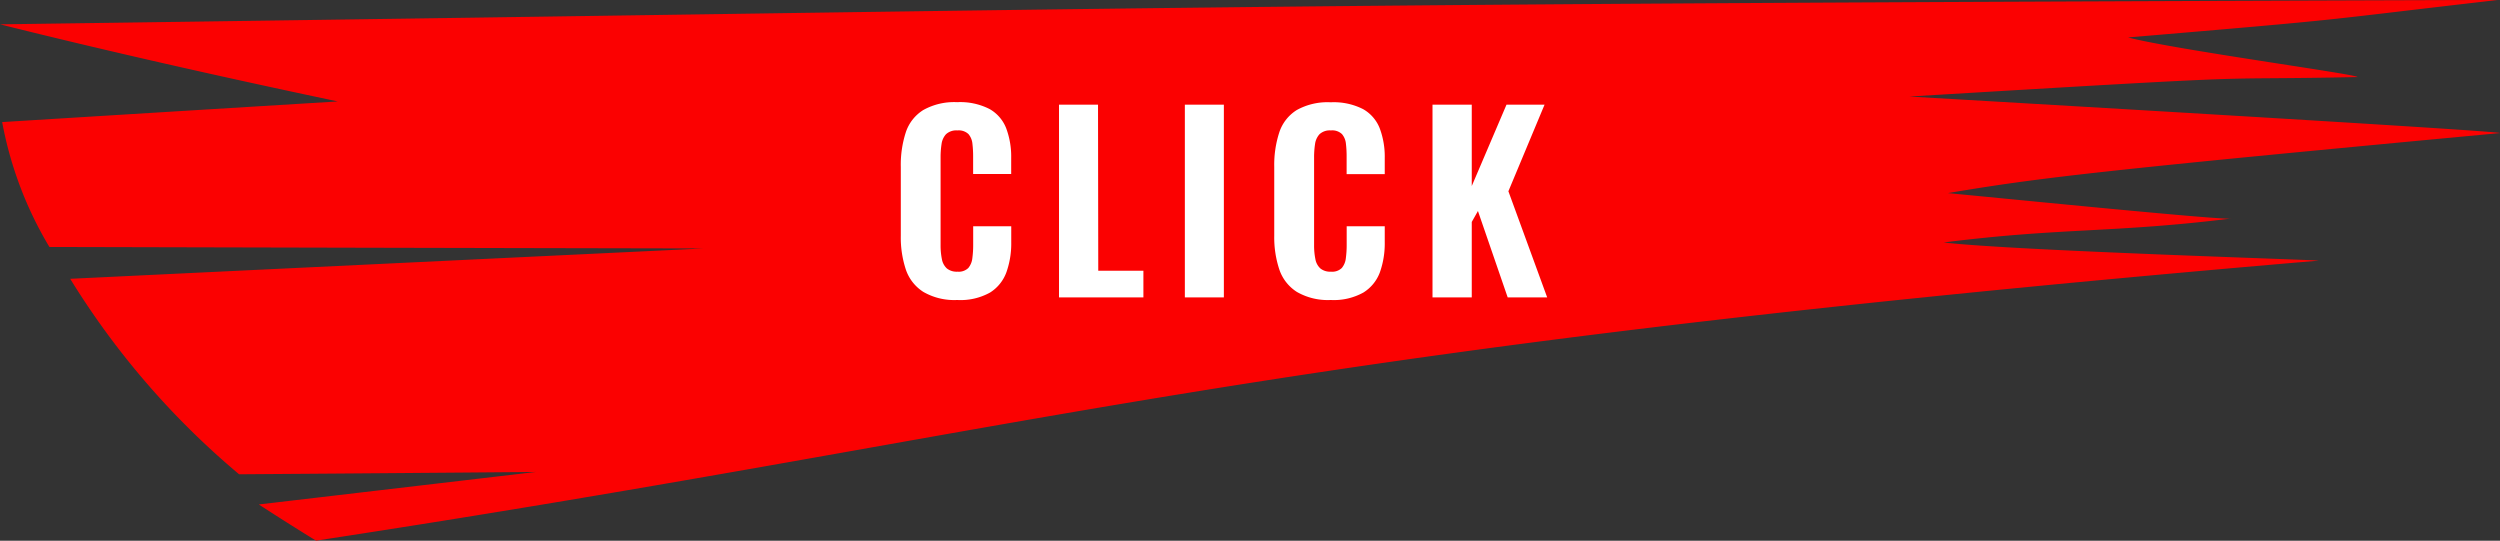
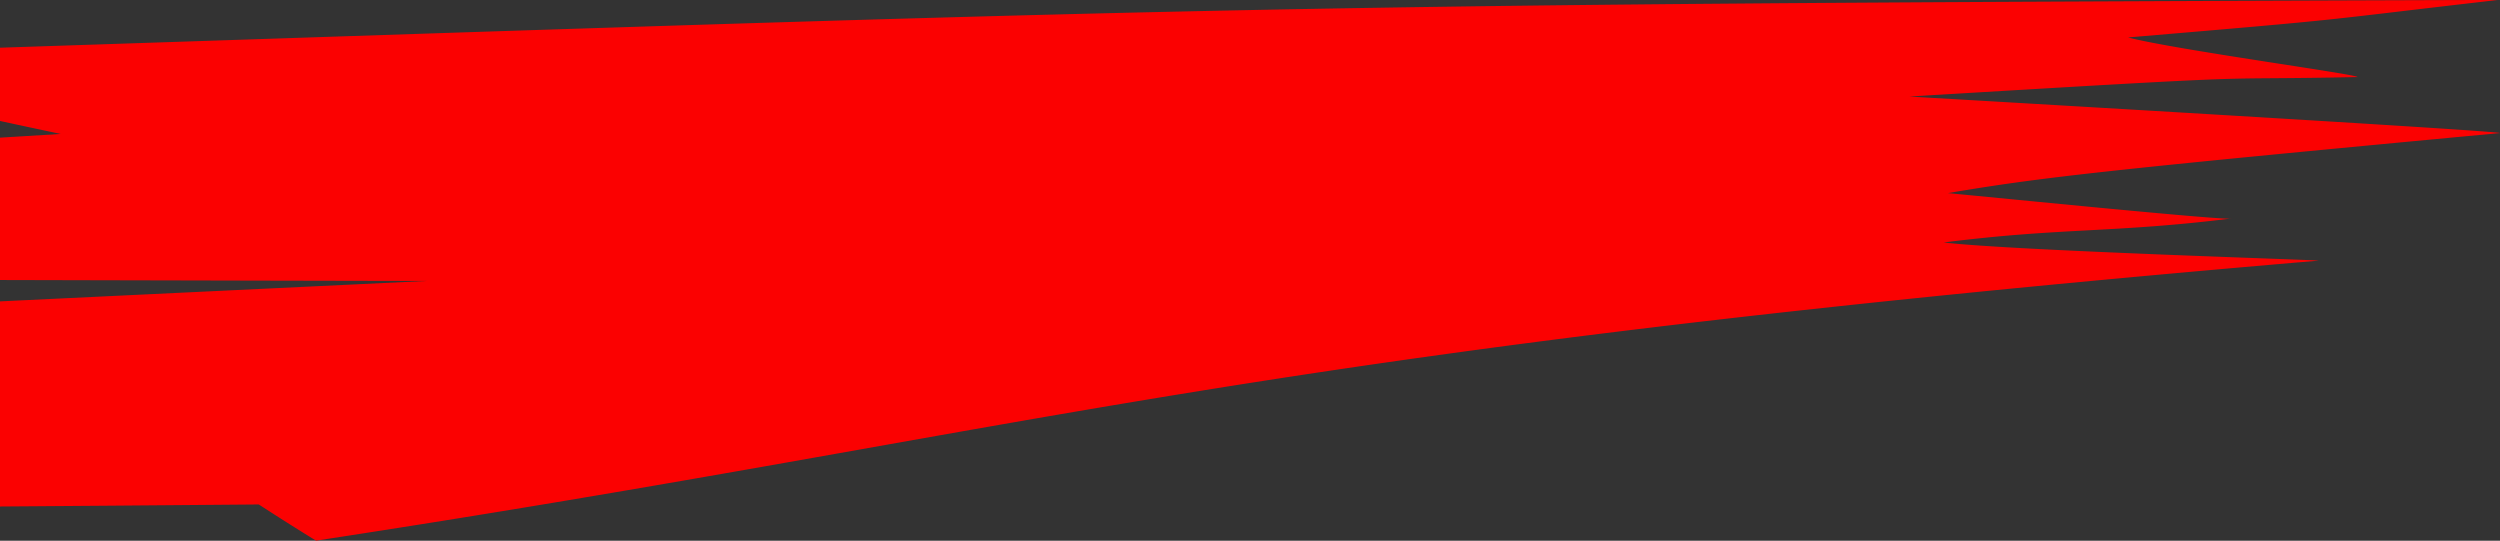
<svg xmlns="http://www.w3.org/2000/svg" width="168.139" height="36.368" viewBox="0 0 168.139 36.368">
  <rect x="0" y="0" width="168.139" height="36.368" fill="#333333" stroke="none" />
  <g id="click" transform="translate(-220 -4316.62)">
-     <path id="パス_20344" data-name="パス 20344" d="M1210.917,853.4c-12.859,1.48-9.17,1.192-24.9,2.523,3.127.82,15.653,2.511,15.423,2.665-11.143.23-3.722-.281-30.141,1.31,5.165.3,39.594,2.3,39.735,2.456-27.269,2.554-30.958,3-37.135,4.039,3.641.341,18.934,1.878,19.068,1.708-7.988.987-11.369.6-19.35,1.612,4.768.556,25.211,1.17,25.212,1.223-72.907,6.2-85.133,11.263-134.68,18.831q-1.976-1.215-3.849-2.434l18.633-2.186q-9.959.086-19.957.157a54.292,54.292,0,0,1-11.361-13.148q21.332-1.024,42.611-2.041-22.071-.044-44.01-.1a25.246,25.246,0,0,1-3.176-8.4q11.315-.7,22.571-1.387c-8.111-1.713-15.741-3.443-22.716-5.186C1125.353,853.912,1122.64,853.687,1210.917,853.4Z" transform="translate(-822.894 3463.215)" fill="#fb0101" />
-     <path id="パス_20395" data-name="パス 20395" d="M-17.624.176A4.156,4.156,0,0,1-19.9-.368,2.87,2.87,0,0,1-21.08-1.88a6.852,6.852,0,0,1-.336-2.248V-8.784A7.074,7.074,0,0,1-21.08-11.1a2.793,2.793,0,0,1,1.176-1.5,4.256,4.256,0,0,1,2.28-.528,4.33,4.33,0,0,1,2.184.464,2.546,2.546,0,0,1,1.12,1.312,5.435,5.435,0,0,1,.328,1.968v1.088h-2.56V-9.5a6.924,6.924,0,0,0-.048-.84,1.164,1.164,0,0,0-.264-.64.946.946,0,0,0-.744-.248,1.01,1.01,0,0,0-.768.256,1.22,1.22,0,0,0-.3.664,5.858,5.858,0,0,0-.064.9V-3.52a4.556,4.556,0,0,0,.088.952,1.107,1.107,0,0,0,.336.624,1.052,1.052,0,0,0,.712.216.923.923,0,0,0,.728-.248,1.237,1.237,0,0,0,.272-.664,6.6,6.6,0,0,0,.056-.88V-4.784h2.56v1.072a5.811,5.811,0,0,1-.32,2.008,2.7,2.7,0,0,1-1.1,1.376A4.076,4.076,0,0,1-17.624.176ZM-10.776,0V-12.96h2.624l.016,11.168H-5.1V0Zm8.464,0V-12.96H.312V0ZM7.5.176a4.156,4.156,0,0,1-2.28-.544A2.87,2.87,0,0,1,4.04-1.88,6.852,6.852,0,0,1,3.7-4.128V-8.784A7.074,7.074,0,0,1,4.04-11.1a2.793,2.793,0,0,1,1.176-1.5A4.256,4.256,0,0,1,7.5-13.12a4.33,4.33,0,0,1,2.184.464,2.546,2.546,0,0,1,1.12,1.312,5.435,5.435,0,0,1,.328,1.968v1.088H8.568V-9.5a6.924,6.924,0,0,0-.048-.84,1.164,1.164,0,0,0-.264-.64.946.946,0,0,0-.744-.248,1.01,1.01,0,0,0-.768.256,1.22,1.22,0,0,0-.3.664,5.858,5.858,0,0,0-.064.9V-3.52a4.556,4.556,0,0,0,.088.952,1.107,1.107,0,0,0,.336.624,1.052,1.052,0,0,0,.712.216.923.923,0,0,0,.728-.248,1.237,1.237,0,0,0,.272-.664,6.6,6.6,0,0,0,.056-.88V-4.784h2.56v1.072a5.811,5.811,0,0,1-.32,2.008A2.7,2.7,0,0,1,9.7-.328,4.076,4.076,0,0,1,7.5.176ZM14.344,0V-12.96h2.64v5.472L19.32-12.96h2.56L19.448-7.136,22.056,0H19.4l-2-5.808-.416.736V0Z" transform="translate(302 4336.62)" fill="#fff" />
+     <path id="パス_20344" data-name="パス 20344" d="M1210.917,853.4c-12.859,1.48-9.17,1.192-24.9,2.523,3.127.82,15.653,2.511,15.423,2.665-11.143.23-3.722-.281-30.141,1.31,5.165.3,39.594,2.3,39.735,2.456-27.269,2.554-30.958,3-37.135,4.039,3.641.341,18.934,1.878,19.068,1.708-7.988.987-11.369.6-19.35,1.612,4.768.556,25.211,1.17,25.212,1.223-72.907,6.2-85.133,11.263-134.68,18.831q-1.976-1.215-3.849-2.434q-9.959.086-19.957.157a54.292,54.292,0,0,1-11.361-13.148q21.332-1.024,42.611-2.041-22.071-.044-44.01-.1a25.246,25.246,0,0,1-3.176-8.4q11.315-.7,22.571-1.387c-8.111-1.713-15.741-3.443-22.716-5.186C1125.353,853.912,1122.64,853.687,1210.917,853.4Z" transform="translate(-822.894 3463.215)" fill="#fb0101" />
  </g>
</svg>